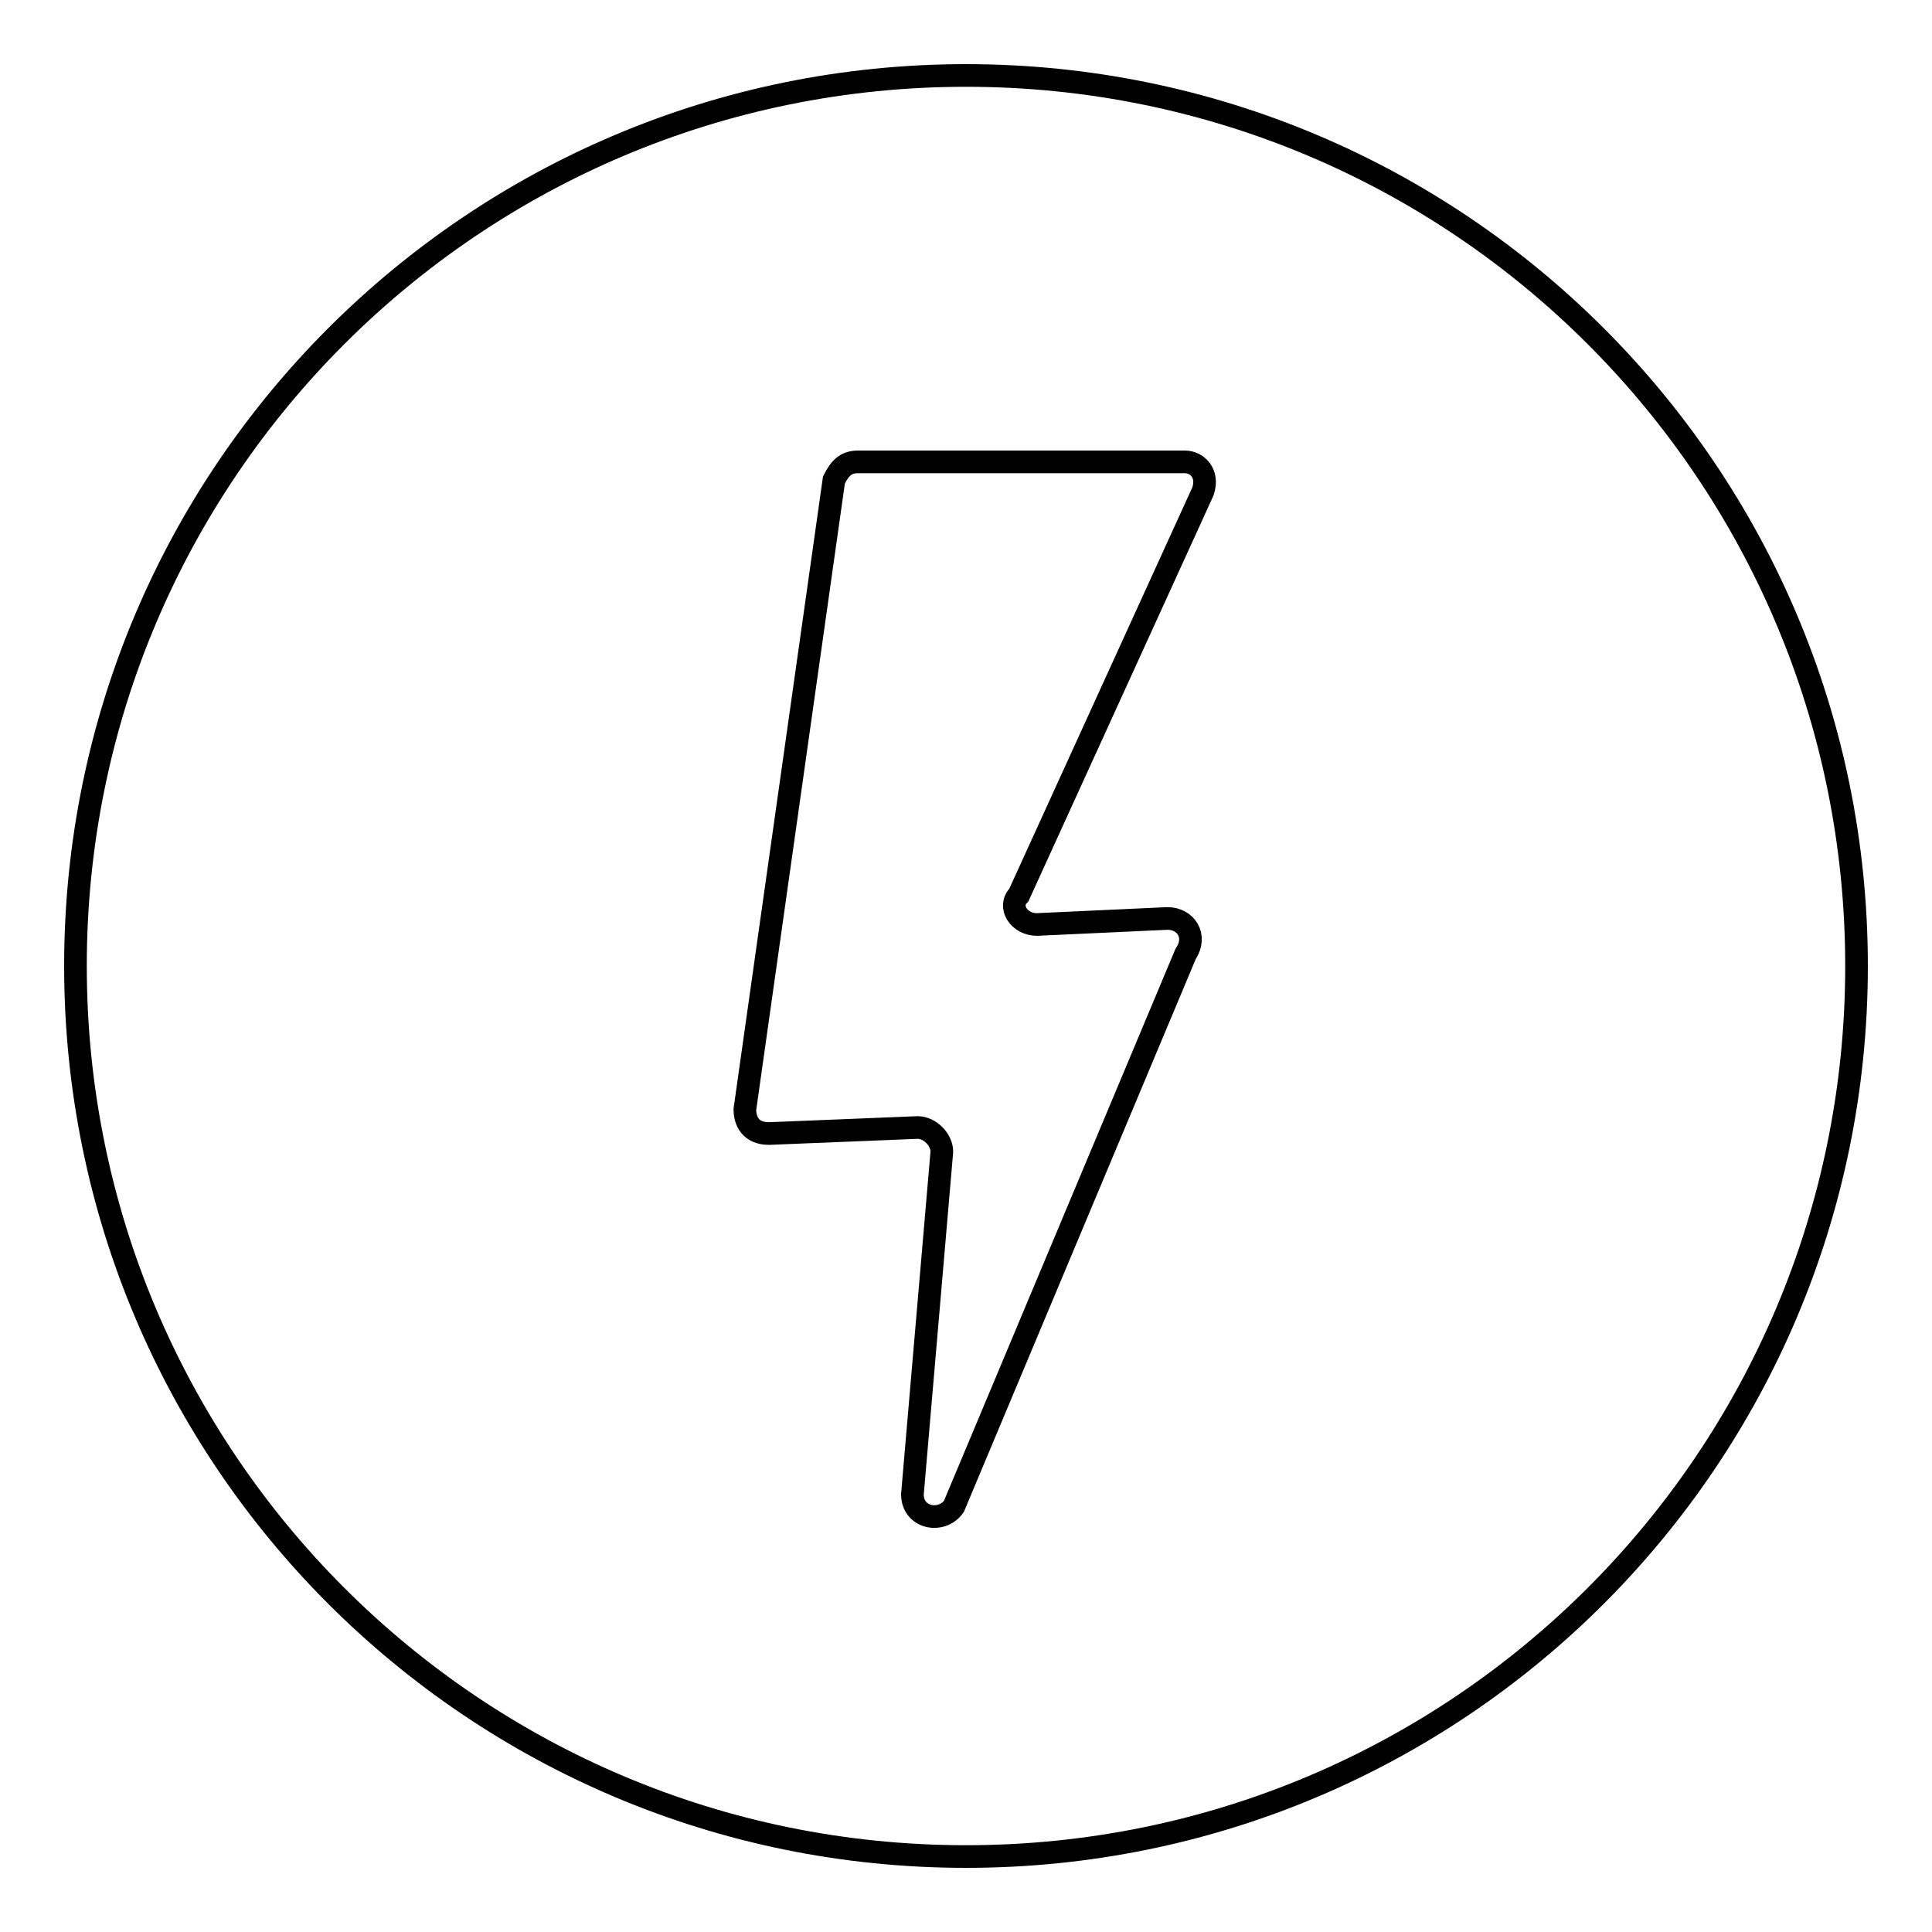
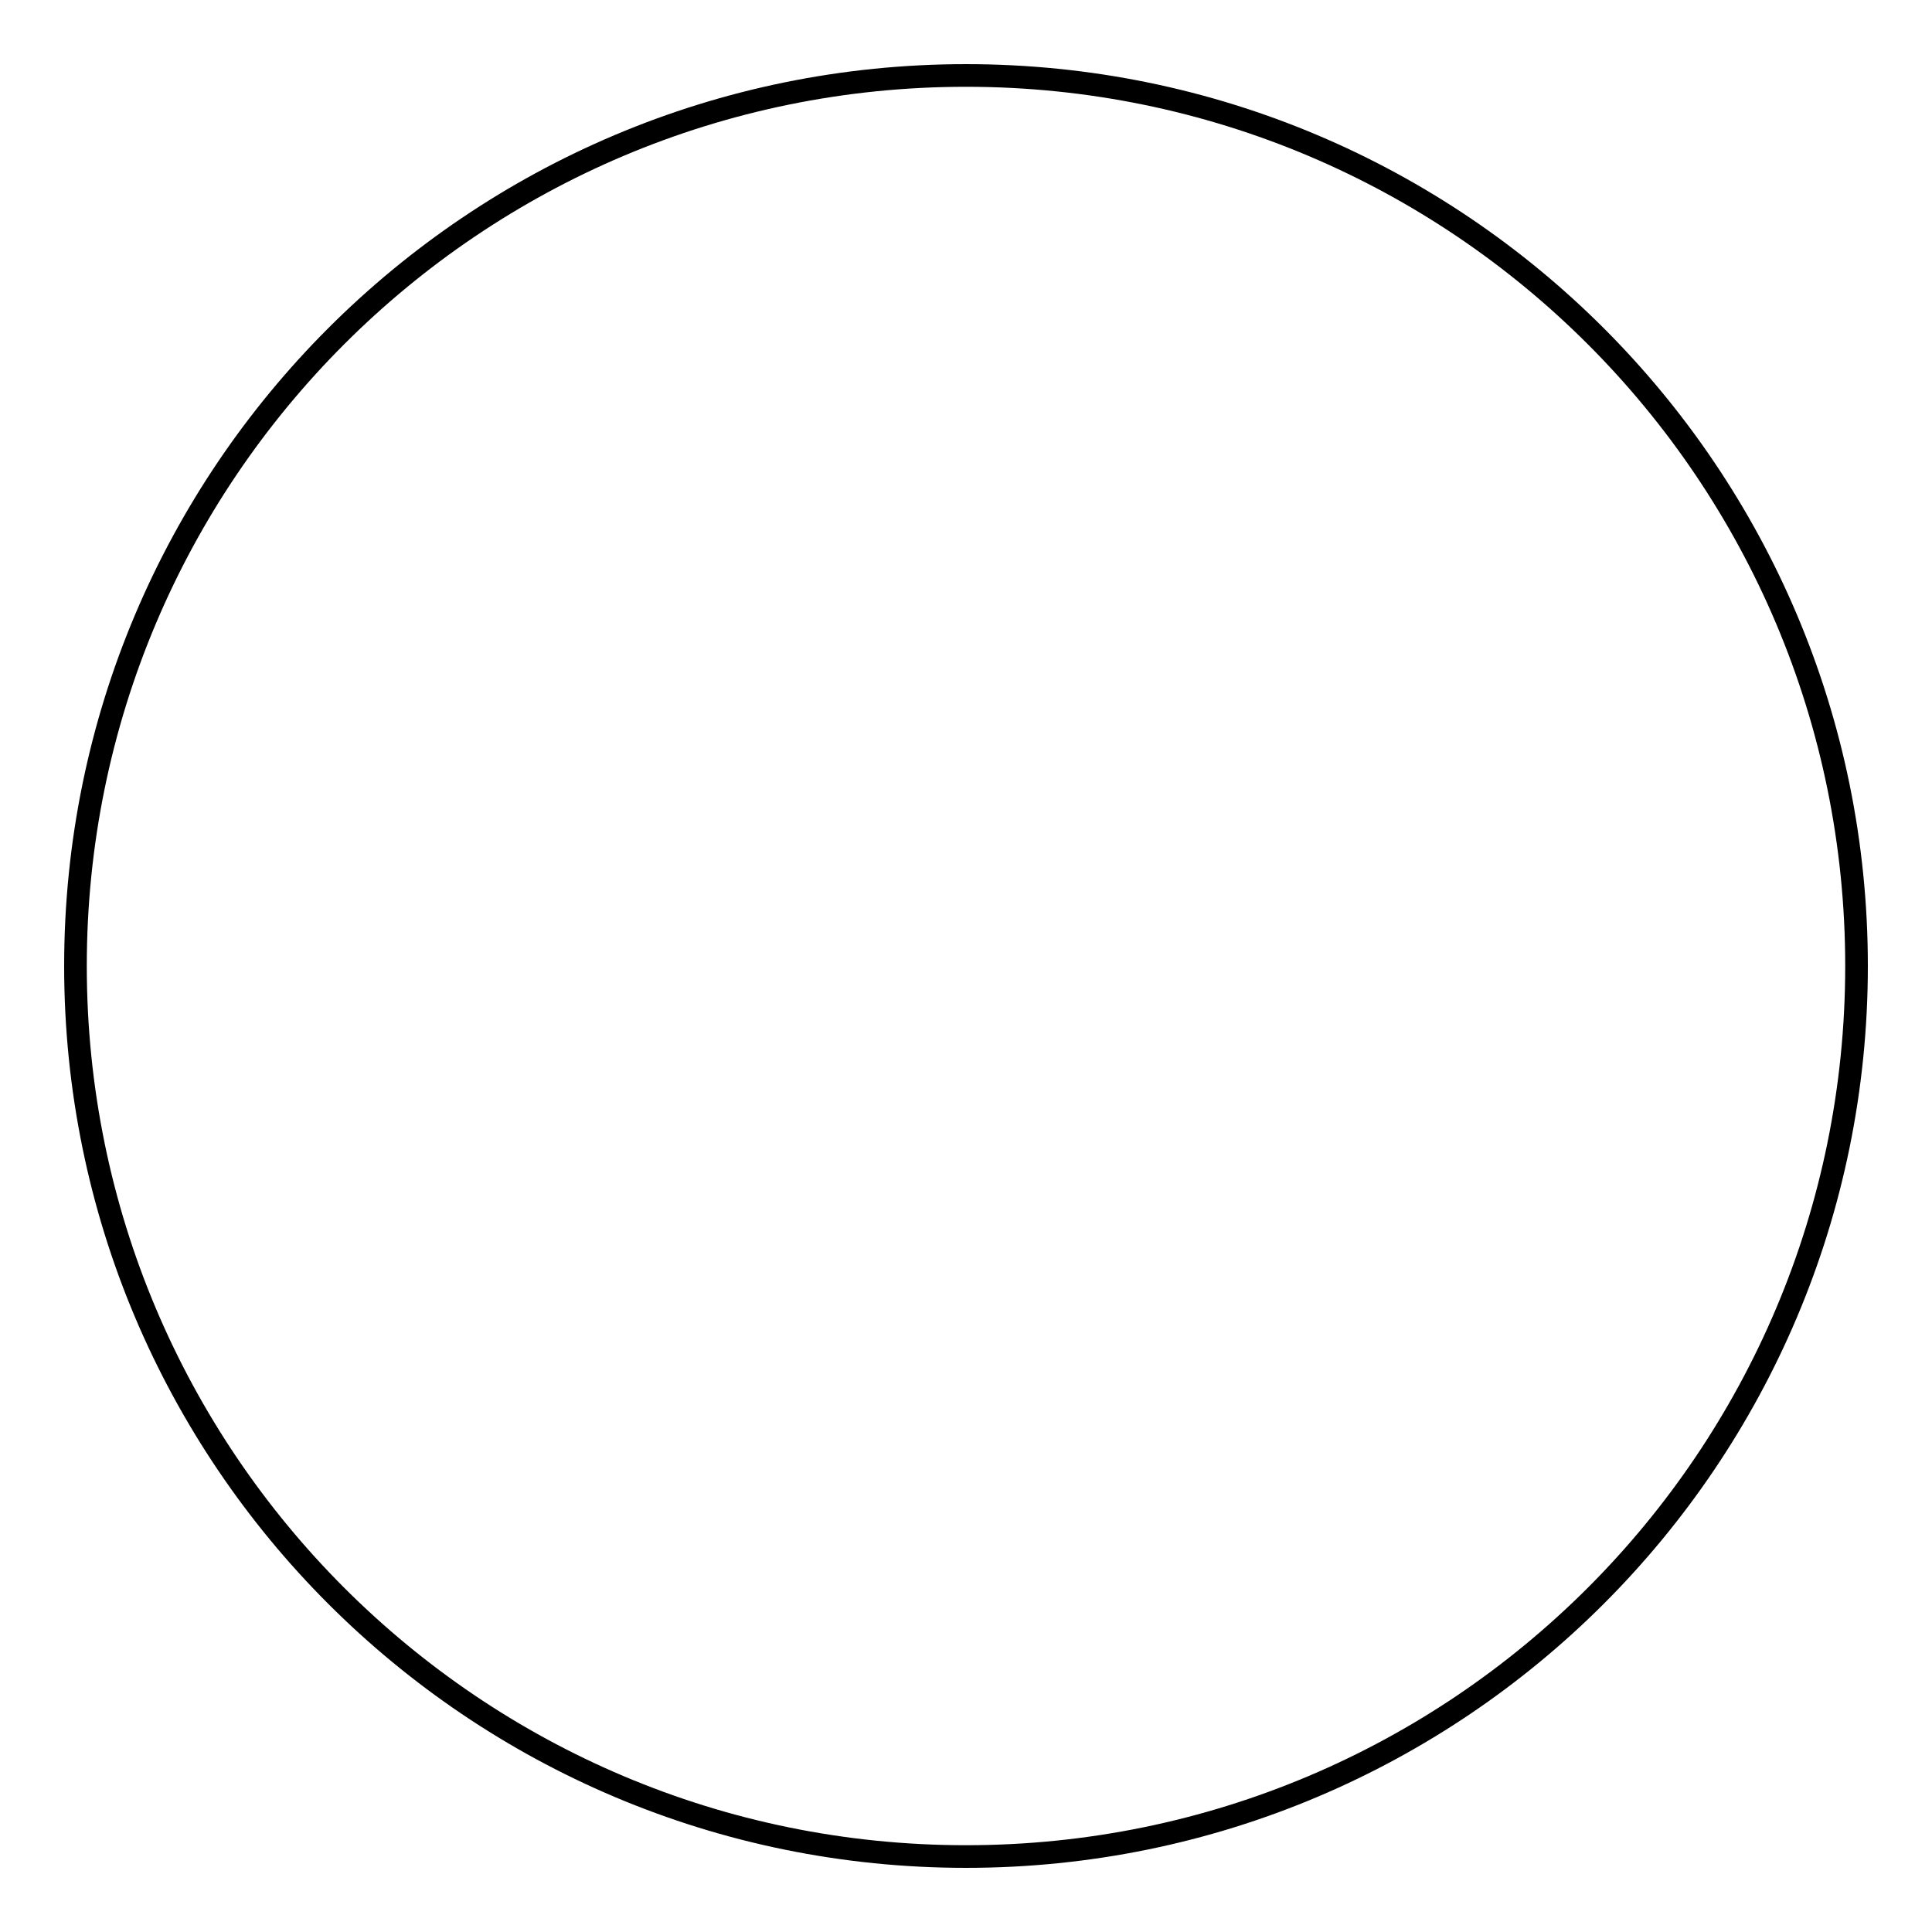
<svg xmlns="http://www.w3.org/2000/svg" version="1.1" x="0px" y="0px" viewBox="0 0 256 256" enable-background="new 0 0 256 256" xml:space="preserve">
  <g>
    <g>
      <path stroke-width="3" fill-opacity="0" stroke="#000000" d="M10,128c0,65.2,52.8,118,118,118c65.2,0,118-52.8,118-118c0-65.2-52.8-118-118-118C62.8,10,10,62.8,10,128z" />
-       <path stroke-width="3" fill-opacity="0" stroke="#000000" d="M120.9,198c0,3.2,3.9,3.9,5.5,1.6l30.7-73.2c1.6-2.4,0-4.7-2.4-4.7l-17.3,0.8c-2.4,0-3.9-2.4-2.4-3.9l24.4-53.5c0.8-2.4-0.8-3.9-2.4-3.9h-43.3c-1.6,0-2.4,0.8-3.2,2.4l-11.8,83.4c0,1.6,0.8,3.2,3.2,3.2l19.7-0.8c1.6,0,3.2,1.6,3.2,3.2L120.9,198z" />
    </g>
  </g>
</svg>